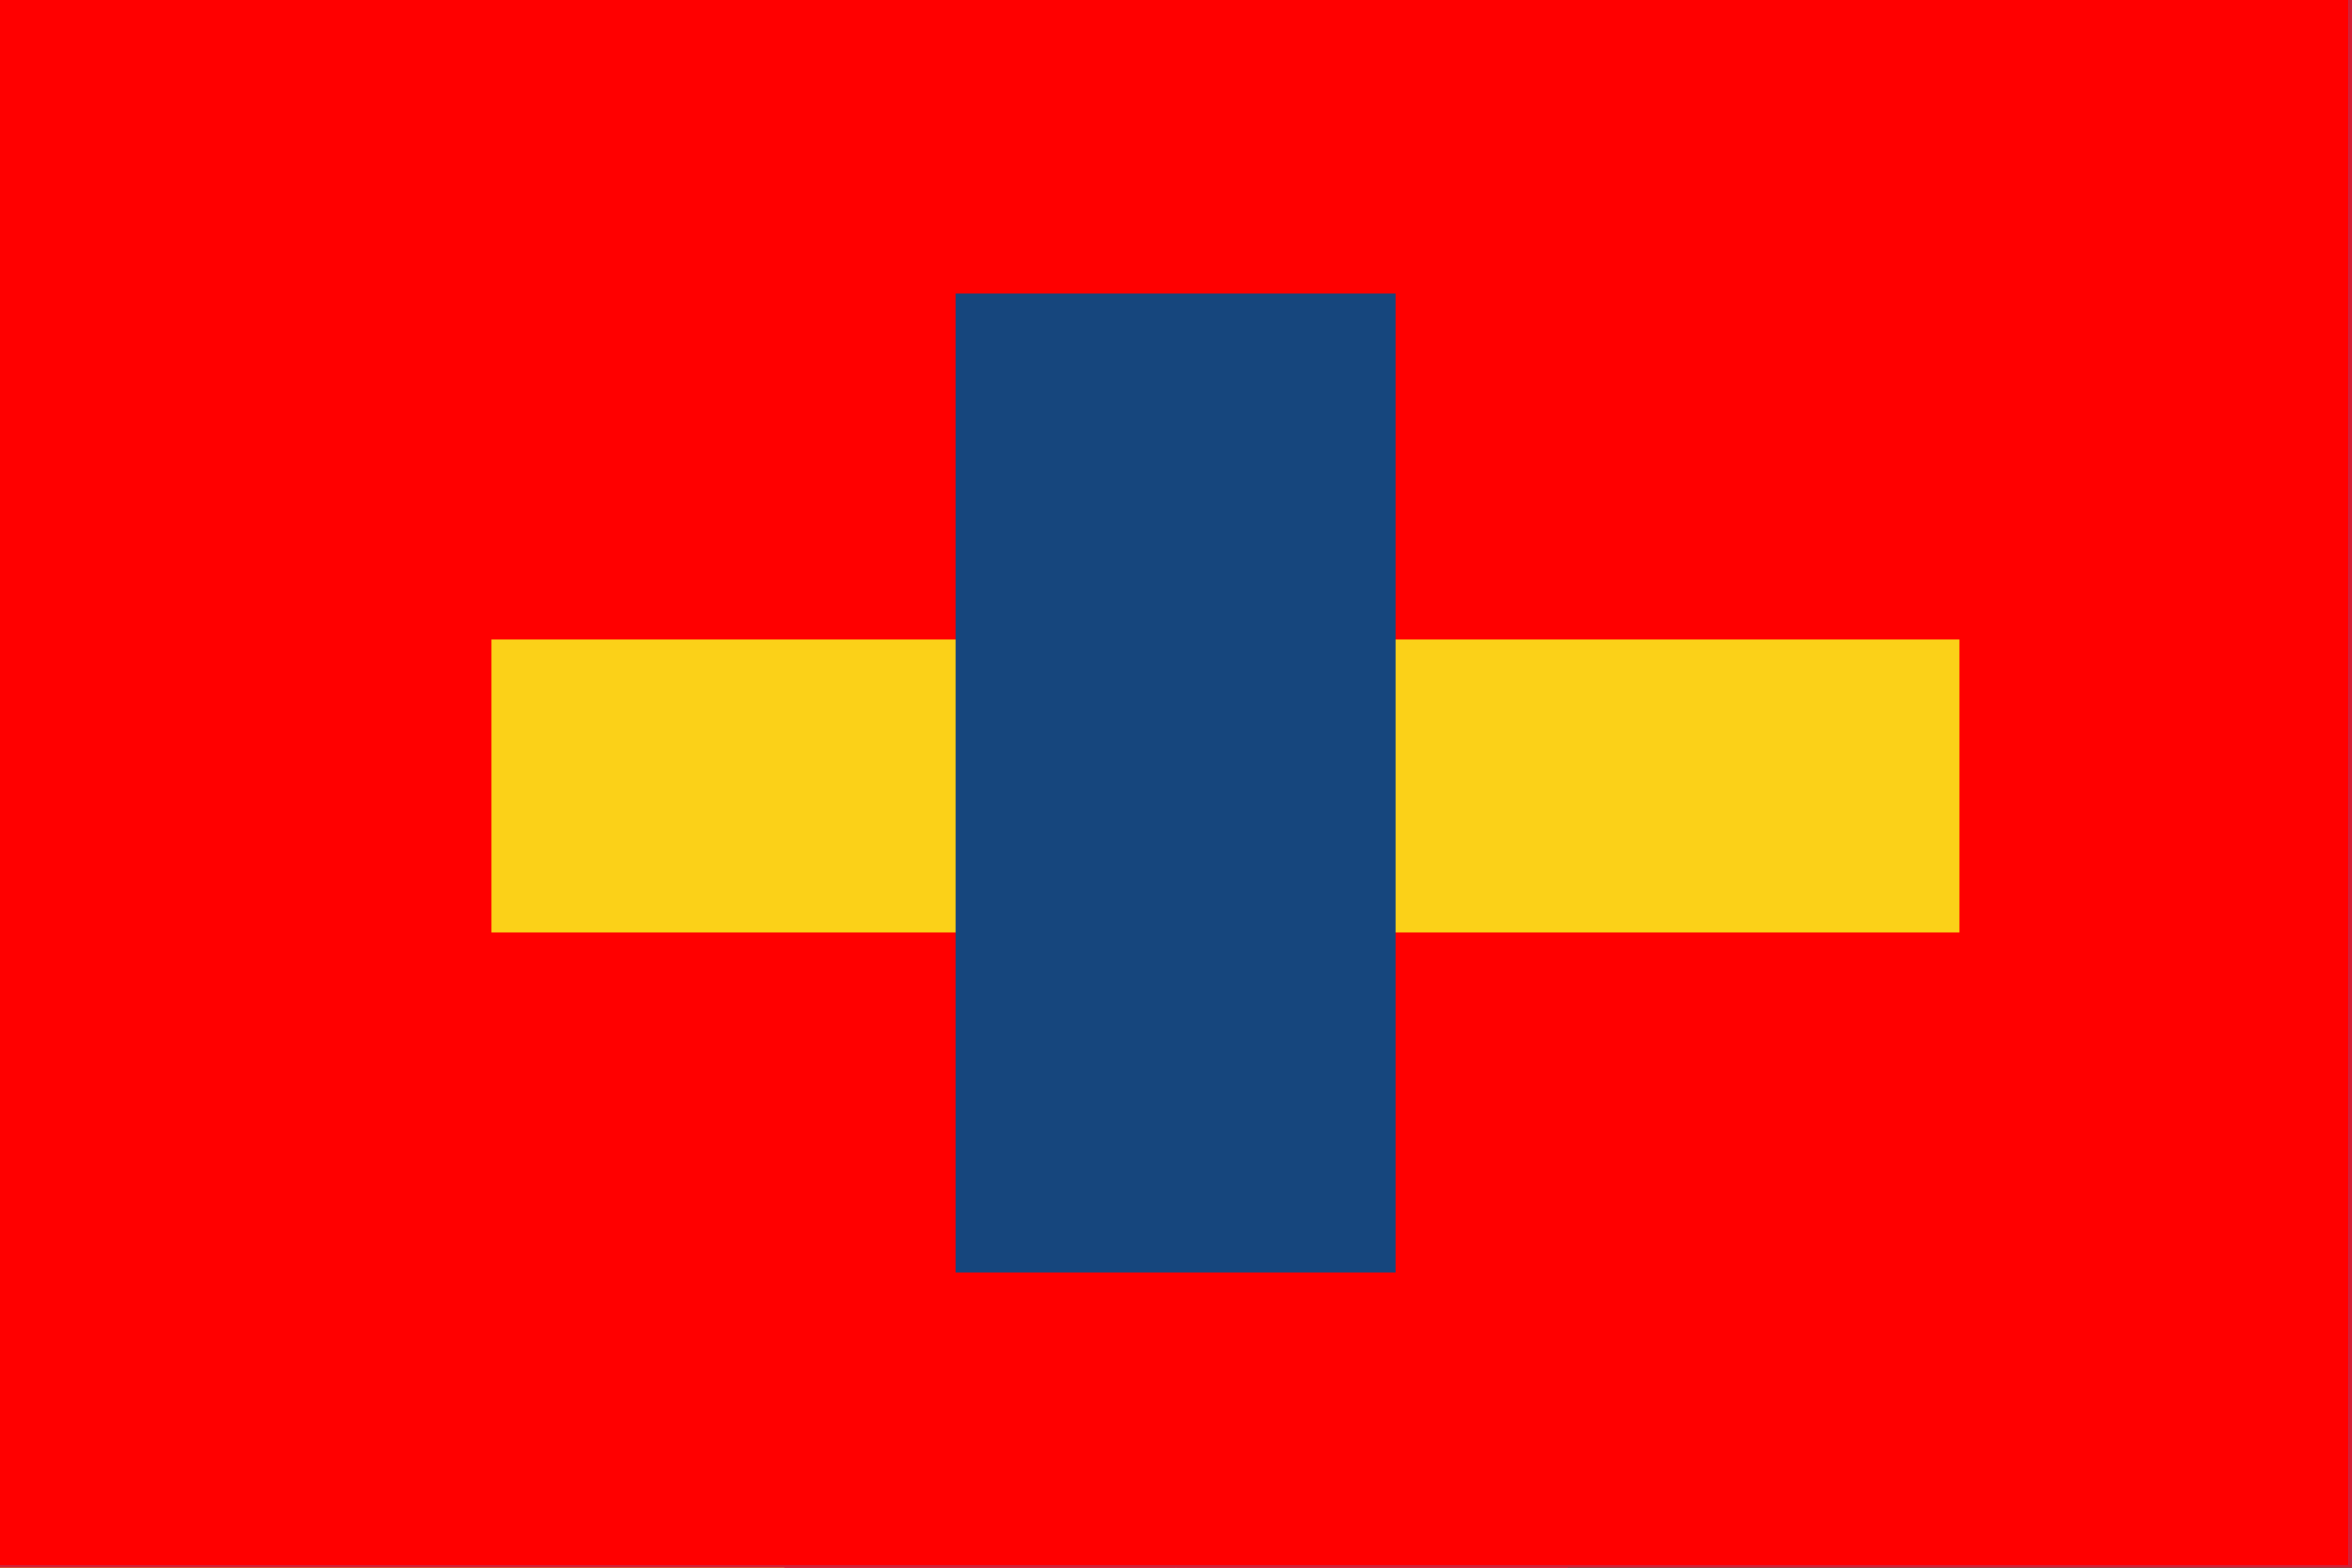
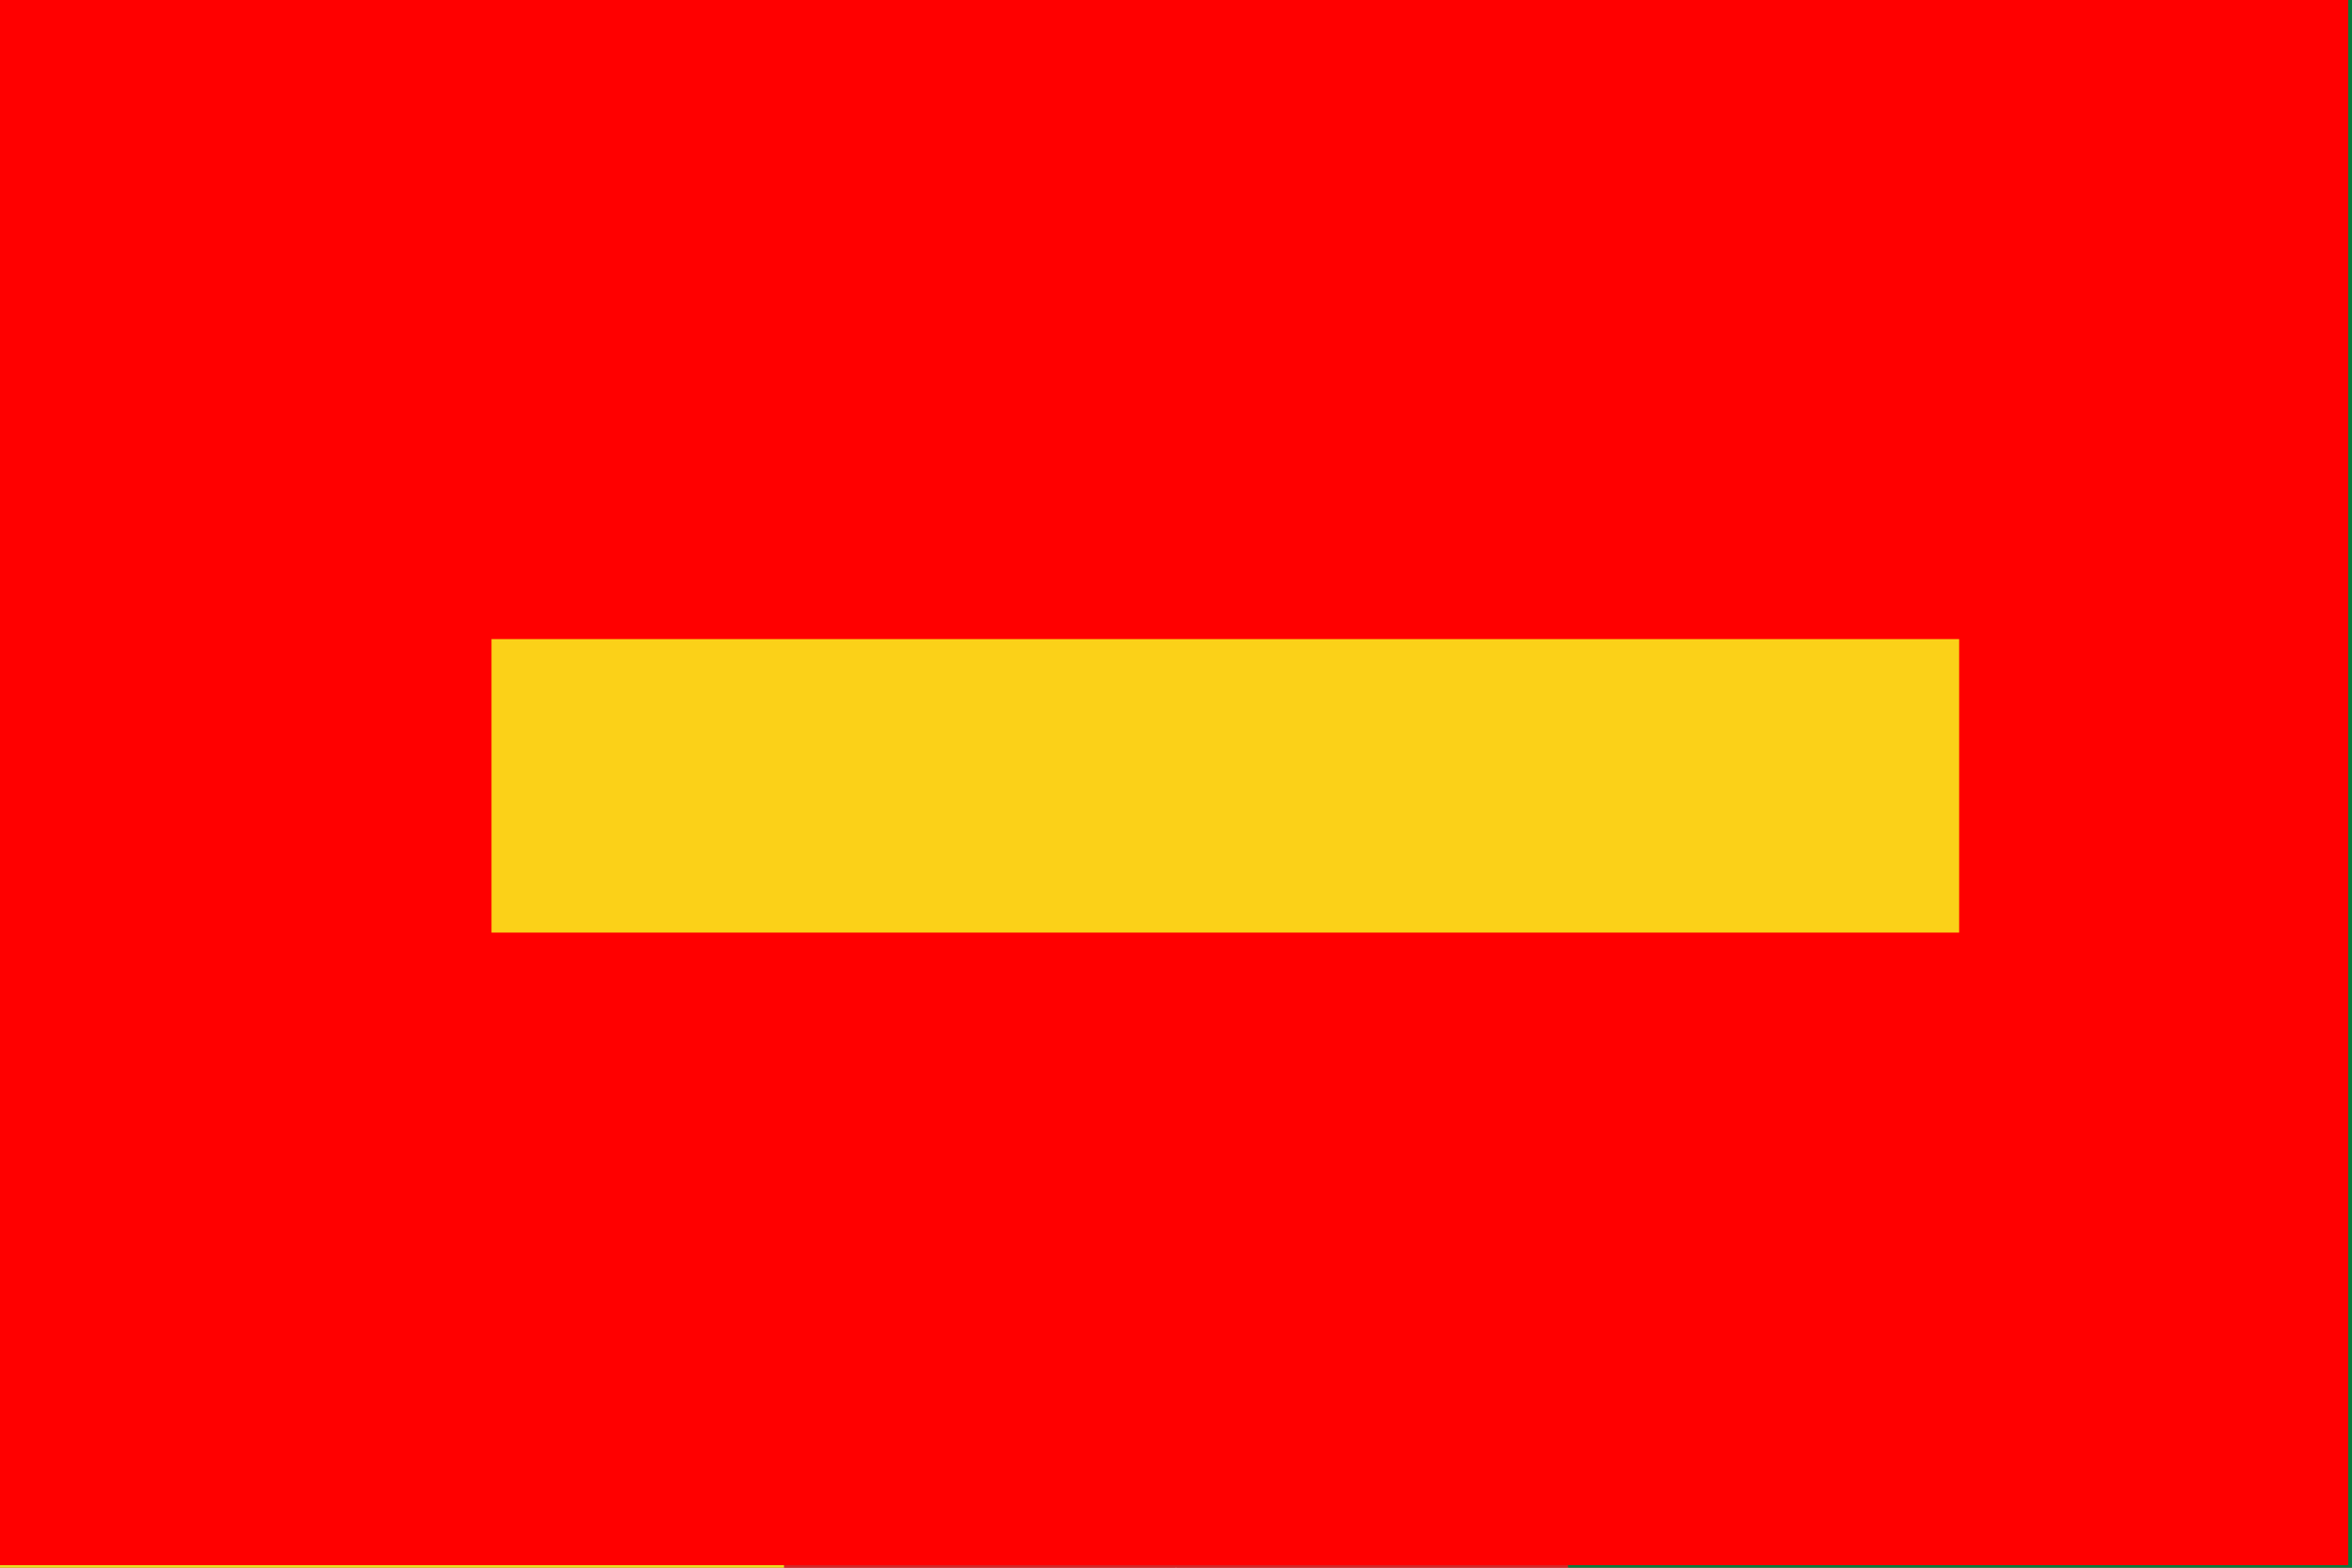
<svg xmlns="http://www.w3.org/2000/svg" version="1.1" width="600" height="400" viewBox="0 0 600 400" xml:space="preserve">
  <rect x="0" y="0" width="600" height="400" fill="#333333" stroke="none" />
  <desc>Created with Fabric.js 5.3.0</desc>
  <defs>
</defs>
  <g transform="matrix(0.8 0 0 0.8 300 300)" id="Layer_1">
    <path style="stroke: none; stroke-width: 1; stroke-dasharray: none; stroke-linecap: butt; stroke-dashoffset: 0; stroke-linejoin: miter; stroke-miterlimit: 4; fill: rgb(1,1,1); fill-rule: nonzero; opacity: 1;" transform=" translate(-375, -375)" d="M 0 250 L 750 250 L 750 500 L 0 500 L 0 250 z" stroke-linecap="round" />
  </g>
  <g transform="matrix(0.8 0 0 0.8 300 100)" id="Layer_1">
    <path style="stroke: none; stroke-width: 1; stroke-dasharray: none; stroke-linecap: butt; stroke-dashoffset: 0; stroke-linejoin: miter; stroke-miterlimit: 4; fill: rgb(205,32,49); fill-rule: nonzero; opacity: 1;" transform=" translate(-375, -125)" d="M 0 0 L 750 0 L 750 250 L 0 250 L 0 0 z" stroke-linecap="round" />
  </g>
  <g transform="matrix(0.8 0 0 0.8 292.51 144.71)" id="Layer_1">
    <path style="stroke: none; stroke-width: 1; stroke-dasharray: none; stroke-linecap: butt; stroke-dashoffset: 0; stroke-linejoin: miter; stroke-miterlimit: 4; fill: rgb(255,204,4); fill-rule: evenodd; opacity: 1;" transform=" translate(-365.63, -180.88)" d="M 325.71 171.5 L 356.25 171.5 L 365.51 142.72 L 375.02 171.5 L 405.55 171.5 L 381.02 189.77 L 390.53 219.05 L 365.51 201.28 L 340.73 219.05 L 350.24 189.77 L 325.71 171.5 z" stroke-linecap="round" />
  </g>
  <g transform="matrix(0.8 0 0 0.8 300.12 185.39)" id="Layer_1">
    <path style="stroke: none; stroke-width: 1; stroke-dasharray: none; stroke-linecap: butt; stroke-dashoffset: 0; stroke-linejoin: miter; stroke-miterlimit: 4; fill: rgb(255,204,4); fill-rule: evenodd; opacity: 1;" transform=" translate(-375.15, -231.74)" d="M 437.33 328.92 L 413.31 310.15 C 437.58 290.38 453.35 260.1 453.35 226.31 C 453.35 174.75 416.56 131.46 368.01 121.2 L 371.76 103.68 C 378.52 105.18 386.45 108.03 392.95 110.28 L 399.21 99.77 C 405.96 103.02 413.48 106.27 419.73 110.28 L 414.98 121.54 C 421.24 125.55 428.79 131.75 432.99 136.63 L 442.39 129.29 C 447.4 134.79 453.41 140.55 457.66 146.56 L 449.15 155.32 C 454.64 163.39 456.77 167.1 460.82 176.39 L 472.76 173.59 C 475.02 180.6 478.44 189.18 479.69 196.43 L 468.39 200.87 C 469.74 206.51 471.49 216.36 471.38 224.64 C 471.37 225.14 471.33 225.7 471.33 226.2 L 483.14 227.88 C 482.64 235.14 482.39 243.4 480.89 250.66 L 468.63 250.66 C 466.88 258.16 464.62 267.34 461.87 274.35 L 472.13 280.36 C 468.88 286.86 465.63 294.62 461.37 300.88 L 450.11 296.13 C 445.85 302.38 441.1 308.39 435.85 313.9 L 443.1 323.41 C 441.09 325.16 439.34 326.92 437.33 328.92 M 384.53 326.67 L 402.67 337.6 C 400.98 339.15 395.91 341.77 394.57 342.3 L 397.54 353.69 C 390.53 355.95 383.02 359.2 375.27 360.7 L 370.77 349.44 C 363.51 350.94 356.26 351.94 348.75 351.94 L 347.24 363.7 C 340.23 363.2 331.73 363.7 323.97 361.95 L 323.97 350.19 C 316.96 348.93 310.2 347.19 303.7 344.93 L 297.94 355.2 C 291.93 352.69 283.93 349.69 277.42 345.69 L 281.68 334.43 C 276.42 331.67 271.67 328.17 267.16 324.66 L 278.42 310.39 C 296.94 325.16 320.21 333.91 345.74 333.91 C 359.25 333.92 372.51 331.67 384.53 326.67" stroke-linecap="round" />
  </g>
  <g transform="matrix(0.8 0 0 0.8 325.44 250.66)" id="Layer_1">
    <path style="stroke: none; stroke-width: 1; stroke-dasharray: none; stroke-linecap: butt; stroke-dashoffset: 0; stroke-linejoin: miter; stroke-miterlimit: 4; fill: rgb(255,204,4); fill-rule: evenodd; opacity: 1;" transform=" translate(-406.8, -313.33)" d="M 460.16 355.68 L 340.39 264.53 L 339.3 266.08 L 458.77 357.39 L 451.68 366.26 L 335.22 291.56 C 303.69 271.79 304.94 256.27 311.45 239.5 L 316.96 225.99 C 319.96 243.51 337.98 256.78 356.75 271.54 L 462.51 352.79 L 460.16 355.68 z M 490.23 382.84 C 489.2 382.84 488.37 382.01 488.37 380.98 C 488.37 380.98 488.37 380.98 488.37 380.97 C 488.37 379.94 489.2 379.11 490.23 379.11 C 490.23 379.11 490.23 379.11 490.23 379.11 C 491.26 379.11 492.1 379.94 492.1 380.97 C 492.1 382.01 491.26 382.84 490.23 382.84 C 490.23 382.84 490.23 382.84 490.23 382.84 M 483.07 377.59 C 482.04 377.59 481.21 376.76 481.21 375.73 C 481.21 374.7 482.04 373.87 483.07 373.87 C 484.1 373.87 484.93 374.7 484.93 375.73 C 484.93 376.75 484.1 377.59 483.07 377.59 L 483.07 377.59 M 475.75 371.75 C 474.72 371.75 473.89 370.92 473.89 369.89 C 473.92 368.86 474.78 368.05 475.81 368.08 C 476.8 368.11 477.59 368.9 477.62 369.89 C 477.61 370.91 476.77 371.75 475.75 371.75 M 500.37 382.08 L 464.48 354.28 L 454.05 367.72 L 485.22 389.58 C 487.72 391.33 487.97 399.34 497.23 400.6 C 500.99 401.1 503.49 398.34 503.49 398.34 C 507.53 393.43 506.43 386.67 500.37 382.08" stroke-linecap="round" />
  </g>
  <g transform="matrix(0.8 0 0 0.8 300 200)" id="Layer_1">
    <path style="stroke: none; stroke-width: 1; stroke-dasharray: none; stroke-linecap: butt; stroke-dashoffset: 0; stroke-linejoin: miter; stroke-miterlimit: 4; fill: rgb(255,255,255); fill-rule: nonzero; opacity: 1;" transform=" translate(-375, -250)" d="M 0 0 L 750 0 L 750 500 L 0 500 L 0 0 z" stroke-linecap="round" />
  </g>
  <g transform="matrix(0.8 0 0 0.8 150 300)" id="Layer_1">
    <path style="stroke: none; stroke-width: 1; stroke-dasharray: none; stroke-linecap: butt; stroke-dashoffset: 0; stroke-linejoin: miter; stroke-miterlimit: 4; fill: rgb(22,43,84); fill-rule: nonzero; opacity: 1;" transform=" translate(-187.5, -375)" d="M 0 250 L 375 250 L 375 500 L 0 500 L 0 250 z" stroke-linecap="round" />
  </g>
  <g transform="matrix(0.8 0 0 0.8 450 100)" id="Layer_1">
    <path style="stroke: none; stroke-width: 1; stroke-dasharray: none; stroke-linecap: butt; stroke-dashoffset: 0; stroke-linejoin: miter; stroke-miterlimit: 4; fill: rgb(166,30,48); fill-rule: nonzero; opacity: 1;" transform=" translate(-562.5, -125)" d="M 375 0 L 750 0 L 750 250 L 375 250 L 375 0 z" stroke-linecap="round" />
  </g>
  <g transform="matrix(0.8 0 0 0.8 450 295.22)" id="Layer_1">
    <path style="stroke: none; stroke-width: 1; stroke-dasharray: none; stroke-linecap: butt; stroke-dashoffset: 0; stroke-linejoin: miter; stroke-miterlimit: 4; fill: rgb(166,30,48); fill-rule: evenodd; opacity: 1;" transform=" translate(-562.5, -369.03)" d="M 562.5 312.5 L 576.53 355.68 L 621.94 355.68 L 585.21 382.37 L 599.24 425.56 L 562.5 398.87 L 525.76 425.56 L 539.79 382.37 L 503.06 355.68 L 548.47 355.68 L 562.5 312.5 z" stroke-linecap="round" />
  </g>
  <g transform="matrix(0.8 0 0 0.8 150 95.22)" id="Layer_1">
-     <path style="stroke: none; stroke-width: 1; stroke-dasharray: none; stroke-linecap: butt; stroke-dashoffset: 0; stroke-linejoin: miter; stroke-miterlimit: 4; fill: rgb(22,43,84); fill-rule: evenodd; opacity: 1;" transform=" translate(-187.5, -119.03)" d="M 187.5 62.5 L 201.53 105.68 L 246.94 105.68 L 210.2 132.37 L 224.23 175.56 L 187.49 148.87 L 150.75 175.56 L 164.78 132.37 L 128.05 105.68 L 173.46 105.68 L 187.5 62.5 z" stroke-linecap="round" />
-   </g>
+     </g>
  <g transform="matrix(0.8 0 0 0.8 300 200)" id="Layer_1">
    <path style="stroke: none; stroke-width: 1; stroke-dasharray: none; stroke-linecap: butt; stroke-dashoffset: 0; stroke-linejoin: miter; stroke-miterlimit: 4; fill: rgb(165,29,50); fill-rule: nonzero; opacity: 1;" transform=" translate(-375, -250)" d="M 0 0 L 750 0 L 750 500 L 0 500 L 0 0 z" stroke-linecap="round" />
  </g>
  <g transform="matrix(0.8 0 0 0.8 300 199.99)" id="Layer_1">
    <path style="stroke: none; stroke-width: 1; stroke-dasharray: none; stroke-linecap: butt; stroke-dashoffset: 0; stroke-linejoin: miter; stroke-miterlimit: 4; fill: rgb(244,244,248); fill-rule: nonzero; opacity: 1;" transform=" translate(-375, -250)" d="M 0 83.33 L 750 83.33 L 750 416.66 L 0 416.66 L 0 83.33 z" stroke-linecap="round" />
  </g>
  <g transform="matrix(0.8 0 0 0.8 300 200.01)" id="Layer_1">
    <path style="stroke: none; stroke-width: 1; stroke-dasharray: none; stroke-linecap: butt; stroke-dashoffset: 0; stroke-linejoin: miter; stroke-miterlimit: 4; fill: rgb(46,42,74); fill-rule: nonzero; opacity: 1;" transform=" translate(-375, -250)" d="M 0 166.67 L 750 166.67 L 750 333.34 L 0 333.34 L 0 166.67 z" stroke-linecap="round" />
  </g>
  <g transform="matrix(0.8 0 0 0.8 300 300)" id="Layer_1">
-     <rect style="stroke: none; stroke-width: 1; stroke-dasharray: none; stroke-linecap: butt; stroke-dashoffset: 0; stroke-linejoin: miter; stroke-miterlimit: 4; fill: rgb(215,32,39); fill-rule: nonzero; opacity: 1;" x="-375" y="-125" rx="0" ry="0" width="750" height="250" />
-   </g>
+     </g>
  <g transform="matrix(0.8 0 0 0.8 300 100)" id="Layer_1">
    <rect style="stroke: none; stroke-width: 1; stroke-dasharray: none; stroke-linecap: butt; stroke-dashoffset: 0; stroke-linejoin: miter; stroke-miterlimit: 4; fill: rgb(255,255,255); fill-rule: nonzero; opacity: 1;" x="-375" y="-125" rx="0" ry="0" width="750" height="250" />
  </g>
  <g transform="matrix(0.8 0 0 0.8 150 200)" id="Layer_1">
    <path style="stroke: none; stroke-width: 1; stroke-dasharray: none; stroke-linecap: butt; stroke-dashoffset: 0; stroke-linejoin: miter; stroke-miterlimit: 4; fill: rgb(22,70,125); fill-rule: nonzero; opacity: 1;" transform=" translate(-187.5, -250)" d="M 375 250 L 0 0 L 0 500 L 375 250 z" stroke-linecap="round" />
  </g>
  <g transform="matrix(0.8 0 0 0.8 300 333.33)" id="Layer_1">
    <path style="stroke: none; stroke-width: 1; stroke-dasharray: none; stroke-linecap: butt; stroke-dashoffset: 0; stroke-linejoin: miter; stroke-miterlimit: 4; fill: rgb(236,45,58); fill-rule: nonzero; opacity: 1;" transform=" translate(-375, -416.66)" d="M 0 333.33 L 750 333.33 L 750 500 L 0 500 L 0 333.33 z" stroke-linecap="round" />
  </g>
  <g transform="matrix(0.8 0 0 0.8 300 200.01)" id="Layer_1">
    <path style="stroke: none; stroke-width: 1; stroke-dasharray: none; stroke-linecap: butt; stroke-dashoffset: 0; stroke-linejoin: miter; stroke-miterlimit: 4; fill: rgb(255,255,255); fill-rule: nonzero; opacity: 1;" transform=" translate(-375, -250)" d="M 0 166.67 L 750 166.67 L 750 333.34 L 0 333.34 L 0 166.67 z" stroke-linecap="round" />
  </g>
  <g transform="matrix(0.8 0 0 0.8 300 68.02)" id="Layer_1">
-     <path style="stroke: none; stroke-width: 1; stroke-dasharray: none; stroke-linecap: butt; stroke-dashoffset: 0; stroke-linejoin: miter; stroke-miterlimit: 4; fill: rgb(236,45,58); fill-rule: nonzero; opacity: 1;" transform=" translate(-375, -85.02)" d="M 0 1.69 L 750 1.69 L 750 168.36 L 0 168.36 L 0 1.69 z" stroke-linecap="round" />
-   </g>
+     </g>
  <g transform="matrix(0.8 0 0 0.8 300 200)" id="Layer_1">
    <rect style="stroke: none; stroke-width: 1; stroke-dasharray: none; stroke-linecap: butt; stroke-dashoffset: 0; stroke-linejoin: miter; stroke-miterlimit: 4; fill: rgb(255,255,255); fill-rule: nonzero; opacity: 1;" x="-375" y="-250" rx="0" ry="0" width="750" height="500" />
  </g>
  <g transform="matrix(0.8 0 0 0.8 300 200)" id="Layer_1">
    <path style="stroke: none; stroke-width: 1; stroke-dasharray: none; stroke-linecap: butt; stroke-dashoffset: 0; stroke-linejoin: miter; stroke-miterlimit: 4; fill: rgb(189,32,49); fill-rule: nonzero; opacity: 1;" transform=" translate(-375, -250)" d="M 375 100 C 457.843 100 525 167.157 525 250 C 525 332.843 457.843 400 375 400 C 292.157 400 225 332.843 225 250 C 225 167.157 292.157 100 375 100 Z" stroke-linecap="round" />
  </g>
  <g transform="matrix(1.17 0 0 0.78 299.52 199.68)" id="flag-icons-ch">
    <path style="stroke: none; stroke-width: 1.33; stroke-dasharray: none; stroke-linecap: butt; stroke-dashoffset: 0; stroke-linejoin: miter; stroke-miterlimit: 4; fill: rgb(255,0,0); fill-rule: evenodd; opacity: 1;" transform=" translate(-256, -256)" d="M 0 0 L 512 0 L 512 512 L 0 512 z" stroke-linecap="round" />
  </g>
  <g transform="matrix(1.17 0 0 0.78 299.7 199.94)" id="flag-icons-ch">
    <path style="stroke: none; stroke-width: 1.33; stroke-dasharray: none; stroke-linecap: butt; stroke-dashoffset: 0; stroke-linejoin: miter; stroke-miterlimit: 4; fill: rgb(255,255,255); fill-rule: evenodd; opacity: 1;" transform=" translate(-256, -256)" d="M 96 208 L 416 208 L 416 304 L 96 304 z" stroke-linecap="round" />
  </g>
  <g transform="matrix(1.17 0 0 0.78 299.91 199.8)" id="flag-icons-ch">
    <path style="stroke: none; stroke-width: 1.33; stroke-dasharray: none; stroke-linecap: butt; stroke-dashoffset: 0; stroke-linejoin: miter; stroke-miterlimit: 4; fill: rgb(255,255,255); fill-rule: evenodd; opacity: 1;" transform=" translate(-256, -256)" d="M 208 96 L 304 96 L 304 416 L 208 416 z" stroke-linecap="round" />
  </g>
  <g transform="matrix(0.8 0 0 0.8 300 321.74)" id="Layer_1">
    <path style="stroke: none; stroke-width: 1; stroke-dasharray: none; stroke-linecap: butt; stroke-dashoffset: 0; stroke-linejoin: miter; stroke-miterlimit: 4; fill: rgb(255,255,255); fill-rule: nonzero; opacity: 1;" transform=" translate(-375, -402.18)" d="M 0 304.35 L 750 304.35 L 750 500 L 0 500 L 0 304.35 z" stroke-linecap="round" />
  </g>
  <g transform="matrix(0.8 0 0 0.8 300 78.26)" id="Layer_1">
    <path style="stroke: none; stroke-width: 1; stroke-dasharray: none; stroke-linecap: butt; stroke-dashoffset: 0; stroke-linejoin: miter; stroke-miterlimit: 4; fill: rgb(1,1,1); fill-rule: nonzero; opacity: 1;" transform=" translate(-375, -97.83)" d="M 0 0 L 750 0 L 750 195.65 L 0 195.65 L 0 0 z" stroke-linecap="round" />
  </g>
  <g transform="matrix(0.8 0 0 0.8 300 103.79)" id="Layer_1">
    <path style="stroke: none; stroke-width: 1; stroke-dasharray: none; stroke-linecap: butt; stroke-dashoffset: 0; stroke-linejoin: miter; stroke-miterlimit: 4; fill: rgb(251,209,24); fill-rule: nonzero; opacity: 1;" transform=" translate(-375, -129.74)" d="M 211.96 195.65 L 375 164.45 L 375 226.86 L 211.96 195.65 z M 224.37 133.26 L 386.94 166.82 L 363.06 224.48 L 224.37 133.26 z M 259.71 80.36 L 397.07 173.58 L 352.94 217.71 L 259.71 80.36 z M 312.61 45.02 L 403.84 183.71 L 346.18 207.59 L 312.61 45.02 z M 375 32.61 L 406.21 195.65 L 343.8 195.65 L 375 32.61 z M 437.39 45.02 L 403.83 207.59 L 346.17 183.71 L 437.39 45.02 z M 490.29 80.36 L 397.07 217.72 L 352.94 173.59 L 490.29 80.36 z M 525.63 133.26 L 386.94 224.49 L 363.06 166.83 L 525.63 133.26 z M 538.04 195.65 L 375 226.86 L 375 164.45 L 538.04 195.65 z" stroke-linecap="round" />
  </g>
  <g transform="matrix(0.8 0 0 0.8 300 200)" id="Layer_1">
    <path style="stroke: none; stroke-width: 1; stroke-dasharray: none; stroke-linecap: butt; stroke-dashoffset: 0; stroke-linejoin: miter; stroke-miterlimit: 4; fill: rgb(34,114,185); fill-rule: nonzero; opacity: 1;" transform=" translate(-375, -250)" d="M 0 195.65 L 750 195.65 L 750 304.35 L 0 304.35 L 0 195.65 z" stroke-linecap="round" />
  </g>
  <g transform="matrix(0.8 0 0 0.8 300 200)" id="Layer_1">
    <path style="stroke: none; stroke-width: 1; stroke-dasharray: none; stroke-linecap: butt; stroke-dashoffset: 0; stroke-linejoin: miter; stroke-miterlimit: 4; fill: rgb(206,32,40); fill-rule: nonzero; opacity: 1;" transform=" translate(-375, -250)" d="M 0 0 L 0 500 L 750 500 L 750 0 L 375 500 L 0 0 z" stroke-linecap="round" />
  </g>
  <g transform="matrix(0.8 0 0 0.8 300 200)" id="Layer_1">
    <path style="stroke: none; stroke-width: 1; stroke-dasharray: none; stroke-linecap: butt; stroke-dashoffset: 0; stroke-linejoin: miter; stroke-miterlimit: 4; fill: rgb(210,39,39); fill-rule: nonzero; opacity: 1;" transform=" translate(-375, -250)" d="M 250 0 L 500 0 L 500 500 L 250 500 L 250 0 z" stroke-linecap="round" />
  </g>
  <g transform="matrix(0.8 0 0 0.8 100 200)" id="Layer_1">
    <path style="stroke: none; stroke-width: 1; stroke-dasharray: none; stroke-linecap: butt; stroke-dashoffset: 0; stroke-linejoin: miter; stroke-miterlimit: 4; fill: rgb(231,222,32); fill-rule: nonzero; opacity: 1;" transform=" translate(-125, -250)" d="M 0 0 L 250 0 L 250 500 L 0 500 L 0 0 z" stroke-linecap="round" />
  </g>
  <g transform="matrix(0.8 0 0 0.8 500 200)" id="Layer_1">
    <path style="stroke: none; stroke-width: 1; stroke-dasharray: none; stroke-linecap: butt; stroke-dashoffset: 0; stroke-linejoin: miter; stroke-miterlimit: 4; fill: rgb(5,123,62); fill-rule: nonzero; opacity: 1;" transform=" translate(-625, -250)" d="M 500 0 L 750 0 L 750 500 L 500 500 L 500 0 z" stroke-linecap="round" />
  </g>
  <g transform="matrix(0.8 0 0 0.8 300 200)" id="Layer_1">
-     <path style="stroke: none; stroke-width: 1; stroke-dasharray: none; stroke-linecap: butt; stroke-dashoffset: 0; stroke-linejoin: miter; stroke-miterlimit: 4; fill: rgb(211,31,54); fill-rule: nonzero; opacity: 1;" transform=" translate(-375, -250)" d="M 0 0 L 750 0 L 750 500 L 0 500 L 0 0 z" stroke-linecap="round" />
-   </g>
+     </g>
  <g transform="matrix(0.8 0 0 0.8 300 200)" id="Layer_1">
    <path style="stroke: none; stroke-width: 1; stroke-dasharray: none; stroke-linecap: butt; stroke-dashoffset: 0; stroke-linejoin: miter; stroke-miterlimit: 4; fill: rgb(255,255,255); fill-rule: nonzero; opacity: 1;" transform=" translate(-375, -250)" d="M 125 125 L 625 125 L 625 375 L 125 375 L 125 125 z" stroke-linecap="round" />
  </g>
  <g transform="matrix(0.48 0 0 0.48 300 199.99)" id="Layer_1">
    <path style="stroke: none; stroke-width: 1; stroke-dasharray: none; stroke-linecap: butt; stroke-dashoffset: 0; stroke-linejoin: miter; stroke-miterlimit: 4; fill: rgb(205,47,58); fill-rule: nonzero; opacity: 1;" transform=" translate(-125, -125)" d="M 125 0 C 194.036 0 250 55.964 250 125 C 250 194.036 194.036 250 125 250 C 55.964 250 2.842170943040401e-14 194.036 0 125 C 0 55.964 55.964 0 125 0 Z" stroke-linecap="round" />
  </g>
  <g transform="matrix(0.48 0 0 0.48 297.21 213.67)" id="Layer_1">
    <path style="stroke: none; stroke-width: 1; stroke-dasharray: none; stroke-linecap: butt; stroke-dashoffset: 0; stroke-linejoin: miter; stroke-miterlimit: 4; fill: rgb(17,75,157); fill-rule: nonzero; opacity: 1;" transform=" translate(-119.19, -153.48)" d="M 21 55.68 C 8.199 74.256 6.402 98.289 16.299 118.562 C 26.195 138.835 46.249 152.201 68.769 153.535 C 91.289 154.869 112.78 143.963 125 125 C 144.266 96.59 182.838 89.035 211.399 108.077 C 239.959 127.119 247.817 165.631 229 194.34 C 204.488 232.106 161.559 253.772 116.617 251.059 C 71.676 248.346 31.665 221.673 11.874 181.233 C -7.917 140.793 -4.431 92.833 21 55.68 Z" stroke-linecap="round" />
  </g>
  <g transform="matrix(0.23 0 0 0.19 299 201.03)" id="d544rbpiom">
    <path style="stroke: none; stroke-width: 1; stroke-dasharray: none; stroke-linecap: butt; stroke-dashoffset: 0; stroke-linejoin: miter; stroke-miterlimit: 4; fill: rgb(0,0,0); fill-rule: nonzero; opacity: 1;" transform=" translate(-256, -256)" d="M 469.109 134.406 C 445.421 134.406 426.218 153.609 426.218 177.297 C 426.218 188.578 430.671 198.75 437.781 206.406 L 360.906 282.375 L 267.093 137.609 C 285.374 132.687 298.89 116.171 298.89 96.343 C 298.89 72.671 279.687 53.468 255.999 53.468 C 232.311 53.468 213.108 72.671 213.108 96.343 C 213.108 116.171 226.624 132.687 244.905 137.609 L 151.092 282.375 L 74.217 206.406 C 81.326 198.75 85.78 188.578 85.78 177.297 C 85.78 153.609 66.577 134.406 42.889 134.406 C 19.201 134.406 0 153.609 0 177.297 C 0 200.985 19.203 220.188 42.891 220.188 L 42.891 458.532 L 256 458.532 L 469.109 458.532 L 469.109 220.188 C 492.797 220.188 512 200.985 512 177.297 C 512 153.609 492.797 134.406 469.109 134.406 z" stroke-linecap="round" />
  </g>
  <g transform="matrix(4.44 0 0 7.74 302.16 203.95)" id="mhqkrbpk6x">
    <path style="stroke: none; stroke-width: 1; stroke-dasharray: none; stroke-linecap: butt; stroke-dashoffset: 0; stroke-linejoin: miter; stroke-miterlimit: 4; fill: rgb(0,0,0); fill-rule: nonzero; opacity: 1;" transform=" translate(-23.5, -23.5)" d="M 37 26.592 L 30.973 26.592 C 33.86 23.037 36.797 18.224 36.797 13.298 C 36.797 5.966 30.832 0 23.501 0 C 16.168 0 10.204 5.966 10.204 13.298 C 10.204 18.224 13.141 23.037 16.028 26.592 L 10 26.592 L 10 32.944 L 20.323 32.944 L 20.323 47 L 26.677 47 L 26.677 32.943 L 37 32.943 L 37 26.592 z M 23.501 6.354 C 27.329 6.354 30.443 9.47 30.443 13.297 C 30.443 17.428 26.435 22.426 23.505 25.408 C 20.614 22.452 16.558 17.404 16.558 13.297 C 16.558 9.471 19.672 6.354 23.501 6.354 z" stroke-linecap="round" />
  </g>
  <g transform="matrix(1.5 0 0 1.44 299.88 200.12)" id="p20wrbpmn5">
    <path style="stroke: none; stroke-width: 0; stroke-dasharray: none; stroke-linecap: butt; stroke-dashoffset: 0; stroke-linejoin: miter; stroke-miterlimit: 4; fill: rgb(255,204,4); fill-rule: evenodd; opacity: 1;" transform=" translate(-39.92, -38.16)" d="M 0 28.78 L 30.54 28.78 L 39.8 0 L 49.31 28.78 L 79.84 28.78 L 55.31 47.05 L 64.82 76.33 L 39.8 58.56 L 15.02 76.33 L 24.53 47.05 L 0 28.78 Z" stroke-linecap="round" />
  </g>
  <g transform="matrix(0.47 0 0 0.47 300.4 200.39)" id="rxxfrbpoop">
    <path style="stroke: none; stroke-width: 1; stroke-dasharray: none; stroke-linecap: butt; stroke-dashoffset: 0; stroke-linejoin: miter; stroke-miterlimit: 4; fill: rgb(0,0,0); fill-rule: nonzero; opacity: 1;" transform=" translate(-130, -130)" d="M 258 2 L 242 50 L 97.06 181.76 L 89.83 170.62 L 78.15 163.04 L 210 18 L 258 2 z M 101.029 238.26 L 112.343 226.946 L 81.167 178.926 L 33.147 147.75 L 21.833 159.064 L 53.219 190.45 L 18.959 228.143 C 14.495 227.557 9.821 228.963 6.391 232.392 C 0.533 238.25 0.533 247.747 6.391 253.605 C 12.249 259.463 21.746 259.463 27.604 253.605 C 31.032 250.177 32.438 245.505 31.854 241.043 L 69.549 206.781 L 101.029 238.26 z" stroke-linecap="round" />
  </g>
  <g transform="matrix(0.12 0 0 0.06 302 200.52)" id="4bh9rbpvgo">
    <path style="stroke: none; stroke-width: 1; stroke-dasharray: none; stroke-linecap: butt; stroke-dashoffset: 0; stroke-linejoin: miter; stroke-miterlimit: 4; fill: rgb(0,0,0); fill-rule: evenodd; opacity: 1;" transform=" translate(-540.2, -540.1)" d="M 24 798.2 C 24 512.7 254.7 282 540.2 282 C 825.7 282 1056.4 512.7 1056.4 798.2" stroke-linecap="round" />
  </g>
  <g transform="matrix(1.17 0 0 0.78 299.52 199.68)" id="flag-icons-ch">
    <path style="stroke: none; stroke-width: 1.33; stroke-dasharray: none; stroke-linecap: butt; stroke-dashoffset: 0; stroke-linejoin: miter; stroke-miterlimit: 4; fill: rgb(255,0,0); fill-rule: evenodd; opacity: 1;" transform=" translate(-256, -256)" d="M 0 0 L 512 0 L 512 512 L 0 512 z" stroke-linecap="round" />
  </g>
  <g transform="matrix(1.17 0 0 0.78 312.58 200.51)" id="flag-icons-ch">
    <path style="stroke: none; stroke-width: 1.33; stroke-dasharray: none; stroke-linecap: butt; stroke-dashoffset: 0; stroke-linejoin: miter; stroke-miterlimit: 4; fill: rgb(251,209,24); fill-rule: evenodd; opacity: 1;" transform=" translate(-256, -256)" d="M 96 208 L 416 208 L 416 304 L 96 304 z" stroke-linecap="round" />
  </g>
  <g transform="matrix(1.17 0 0 0.78 299.91 199.8)" id="flag-icons-ch">
-     <path style="stroke: none; stroke-width: 1.33; stroke-dasharray: none; stroke-linecap: butt; stroke-dashoffset: 0; stroke-linejoin: miter; stroke-miterlimit: 4; fill: rgb(22,70,125); fill-rule: evenodd; opacity: 1;" transform=" translate(-256, -256)" d="M 208 96 L 304 96 L 304 416 L 208 416 z" stroke-linecap="round" />
-   </g>
+     </g>
</svg>